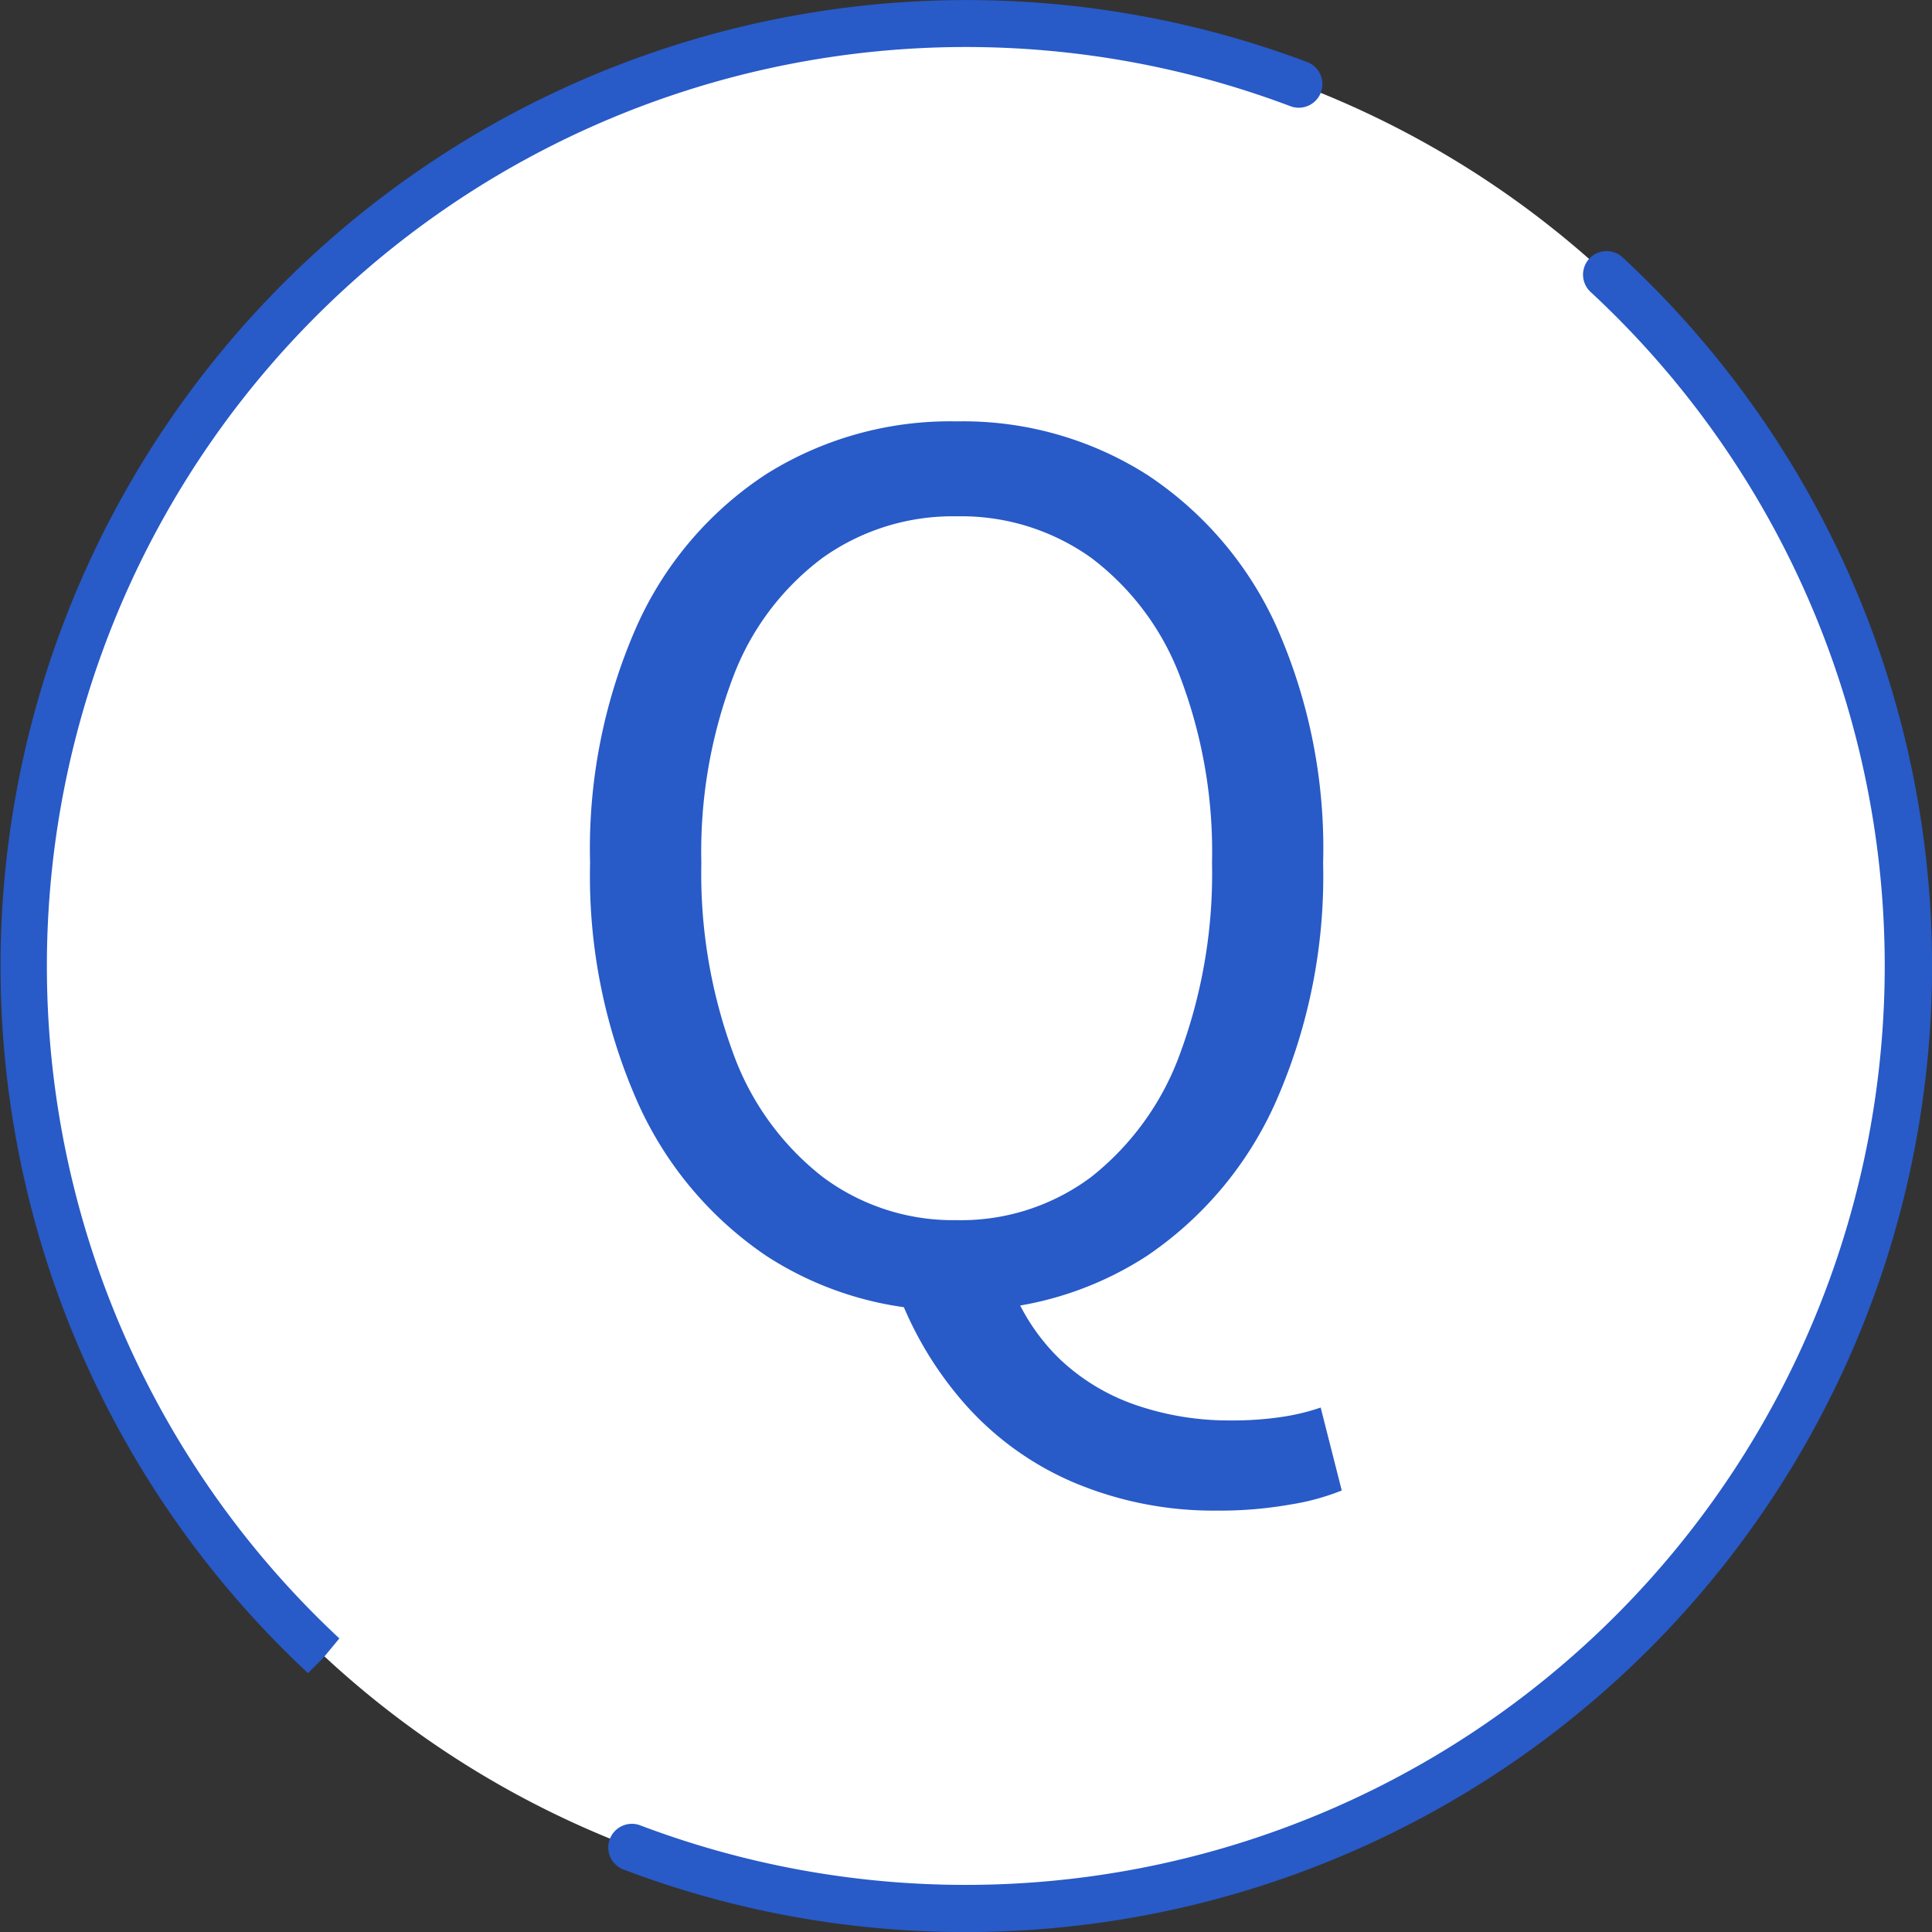
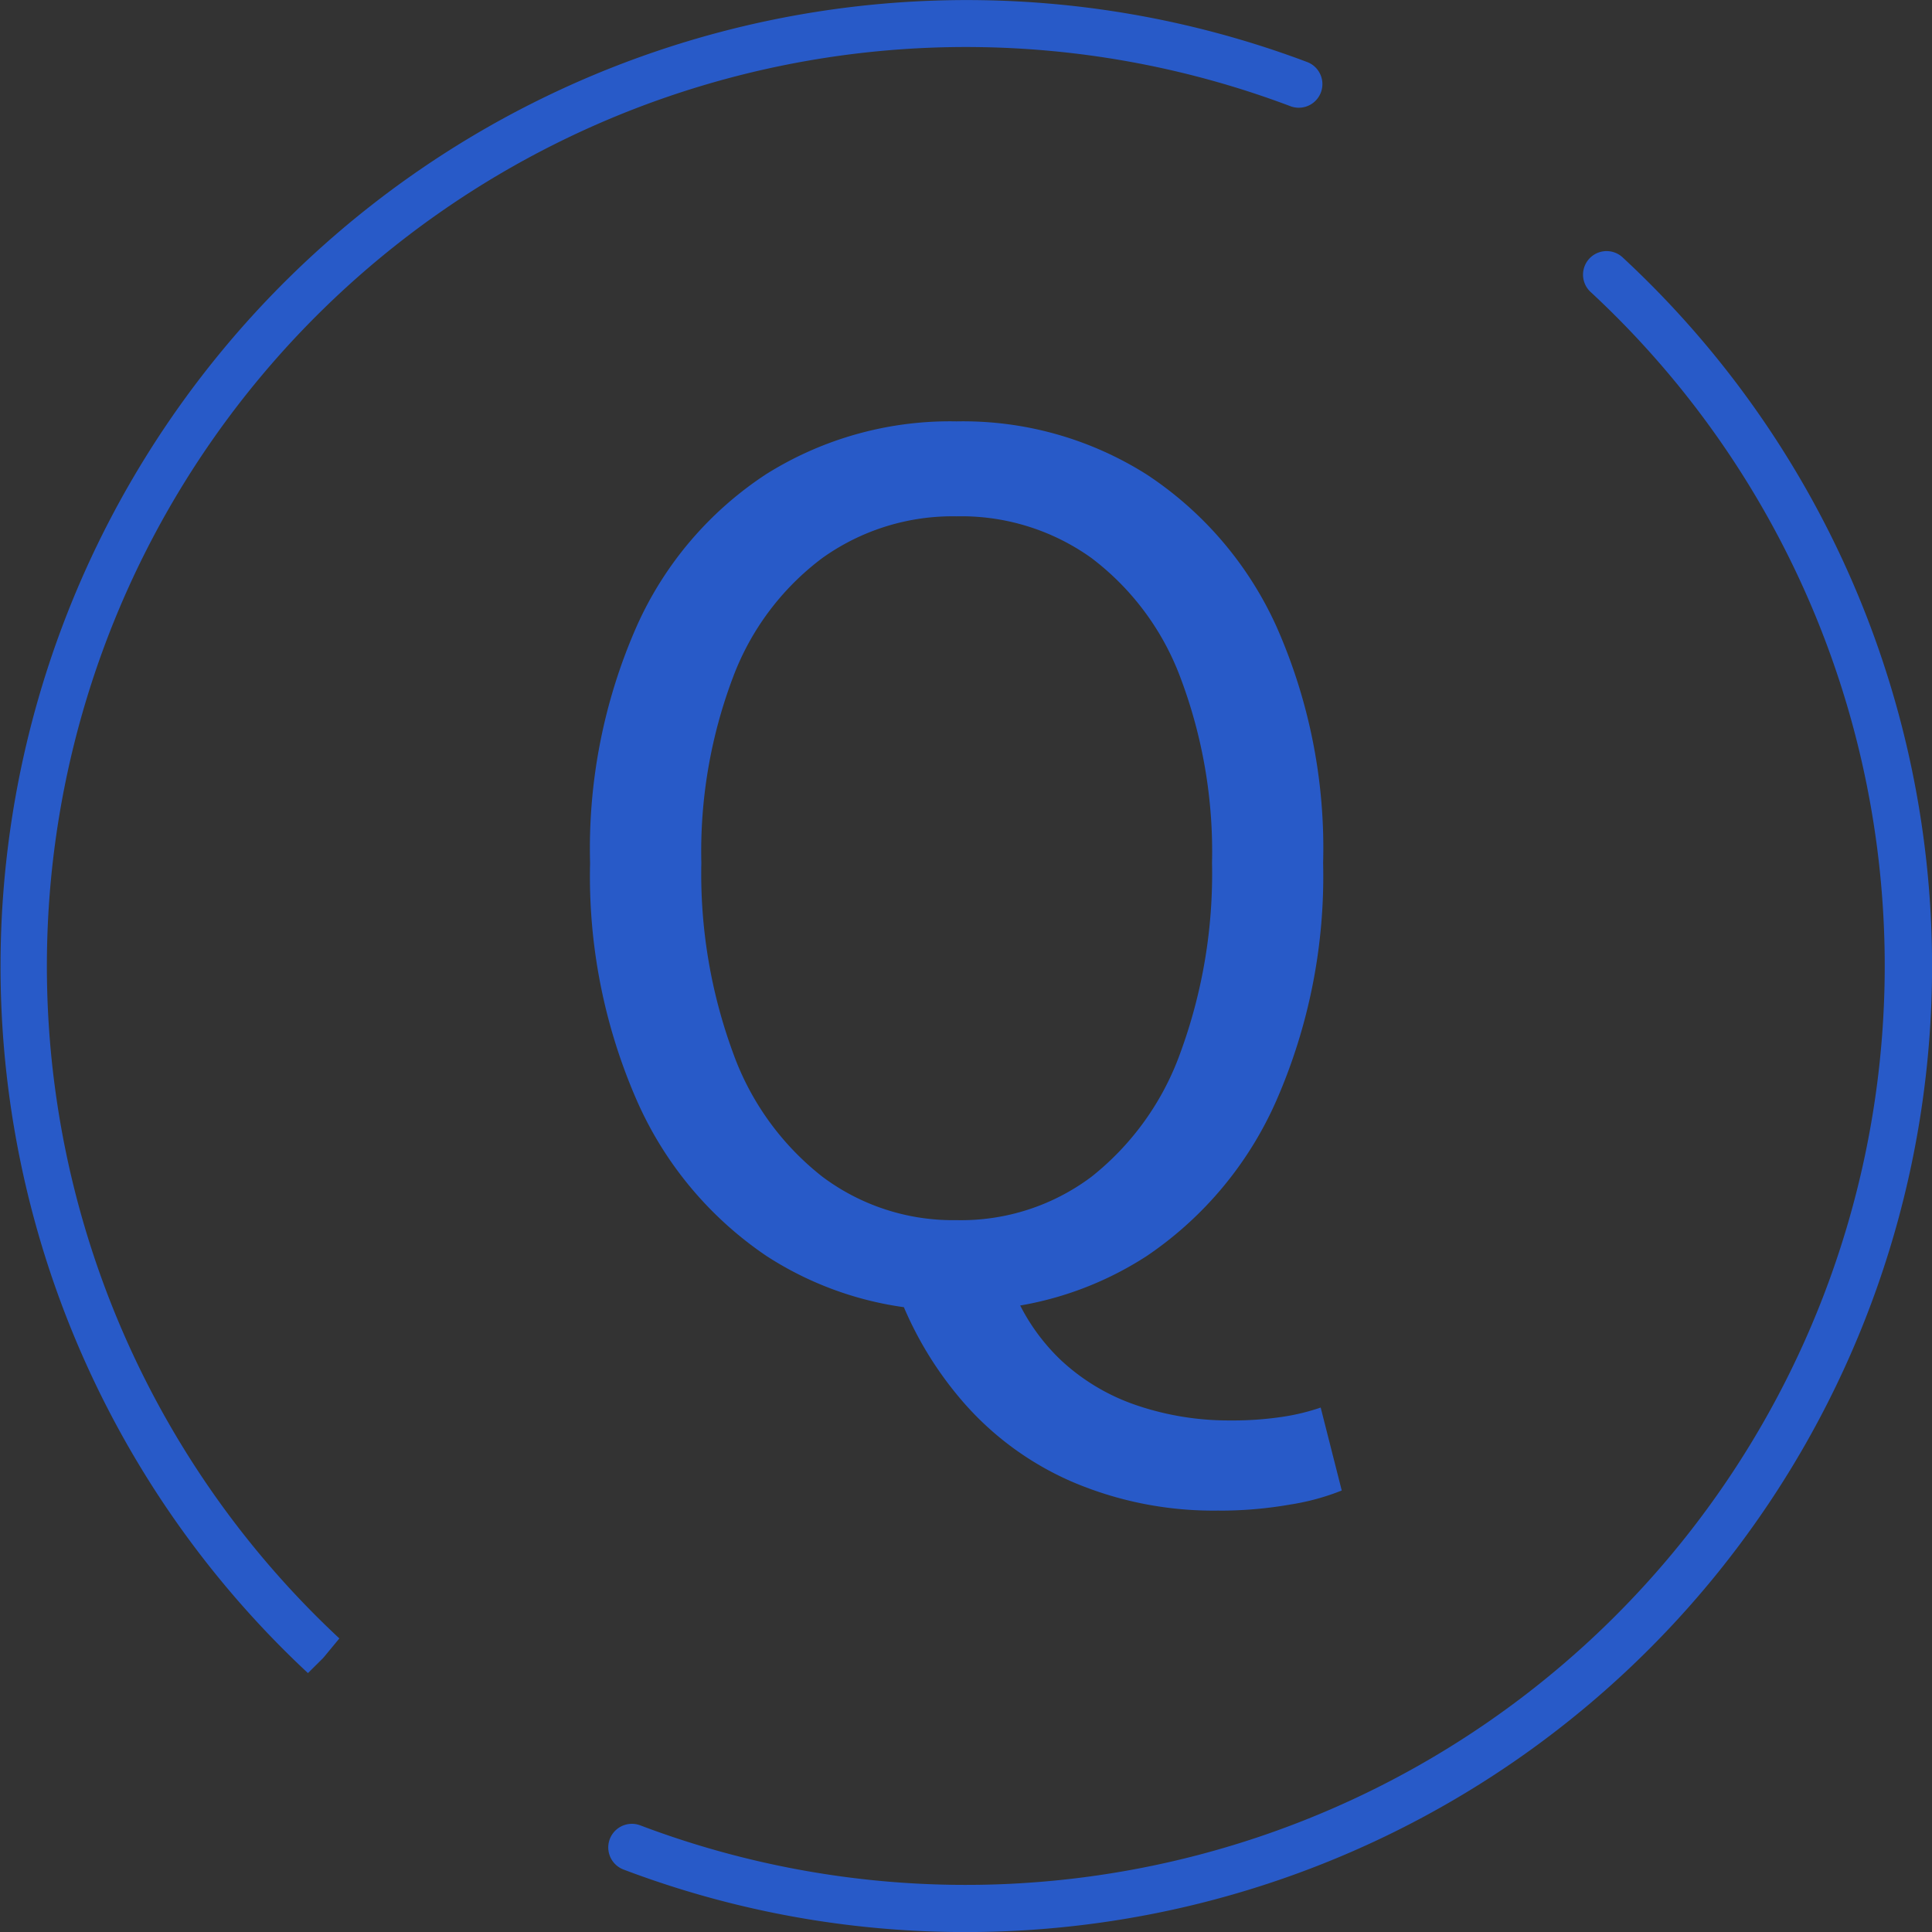
<svg xmlns="http://www.w3.org/2000/svg" width="34.938" height="34.939" viewBox="0 0 34.938 34.939">
  <rect x="0" y="0" width="34.938" height="34.939" fill="#333333" stroke="none" />
  <g id="icon_q" transform="translate(0 0)">
-     <path id="パス_422" data-name="パス 422" d="M29.662,5.575a17.043,17.043,0,1,1-24.088.849,17.043,17.043,0,0,1,24.088-.849" transform="translate(-0.574 -0.574)" fill="#fff" />
    <path id="パス_423" data-name="パス 423" d="M17.465,34.939a17.416,17.416,0,0,1-6.188-1.13.426.426,0,0,1,.3-.8A16.62,16.62,0,0,0,28.8,5.313l-.04-.037a.426.426,0,1,1,.587-.618l.029.027A17.47,17.47,0,0,1,17.465,34.939M5.578,30.267l.291-.311-.3.3A17.473,17.473,0,0,1,23.637,1.121a.426.426,0,0,1-.3.8,16.62,16.62,0,0,0-17.2,27.708l-.272.329Z" transform="translate(0 0)" fill="#285ac8" />
    <path id="パス_429" data-name="パス 429" d="M7.673,2.647a6.107,6.107,0,0,1-3.442-.985,6.593,6.593,0,0,1-2.34-2.806,10.111,10.111,0,0,1-.847-4.3,9.951,9.951,0,0,1,.847-4.289,6.407,6.407,0,0,1,2.34-2.743,6.257,6.257,0,0,1,3.442-.953,6.206,6.206,0,0,1,3.442.964,6.491,6.491,0,0,1,2.34,2.743A9.88,9.88,0,0,1,14.3-5.443a10.111,10.111,0,0,1-.847,4.3,6.593,6.593,0,0,1-2.34,2.806A6.107,6.107,0,0,1,7.673,2.647Zm0-1.631A3.928,3.928,0,0,0,10.109.233a5.017,5.017,0,0,0,1.61-2.245,9.391,9.391,0,0,0,.572-3.431A8.906,8.906,0,0,0,11.718-8.8a4.824,4.824,0,0,0-1.61-2.16,4.041,4.041,0,0,0-2.436-.752,4.054,4.054,0,0,0-2.425.752A4.791,4.791,0,0,0,3.628-8.8a8.906,8.906,0,0,0-.572,3.357,9.391,9.391,0,0,0,.572,3.431A4.981,4.981,0,0,0,5.248.233,3.941,3.941,0,0,0,7.673,1.016Zm4.744,5.252A6.5,6.5,0,0,1,9.791,5.76,5.512,5.512,0,0,1,7.832,4.352,6.5,6.5,0,0,1,6.614,2.329L8.647,2.16a3.678,3.678,0,0,0,.9,1.377,3.777,3.777,0,0,0,1.377.826,5.17,5.17,0,0,0,1.7.275,6.039,6.039,0,0,0,.932-.064,3.9,3.9,0,0,0,.7-.169l.381,1.5a4.28,4.28,0,0,1-.932.254A7.361,7.361,0,0,1,12.417,6.269Z" transform="translate(9.627 21.049)" fill="#285ac8" />
  </g>
</svg>